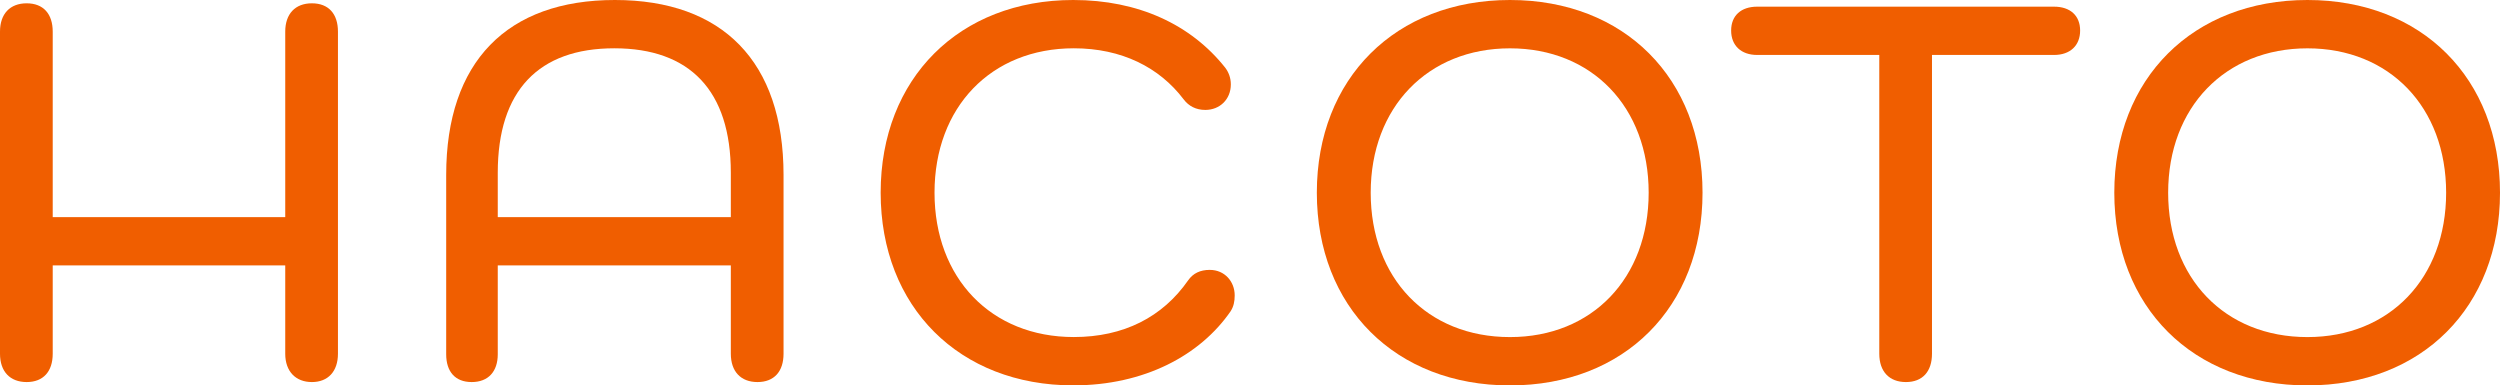
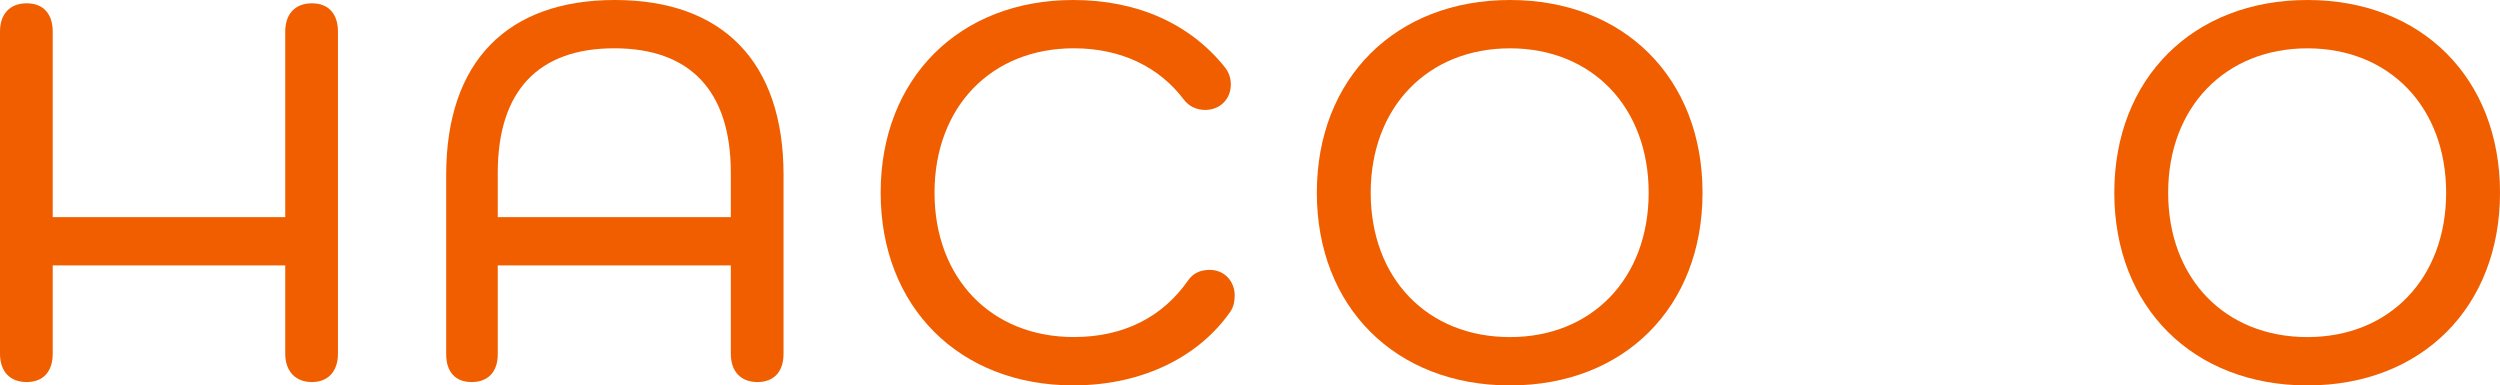
<svg xmlns="http://www.w3.org/2000/svg" width="240" height="37" viewBox="0 0 240 37" fill="none">
  <path d="M32.443 3.038V33.958C32.443 35.663 31.486 36.678 29.941 36.678C28.397 36.678 27.383 35.667 27.383 33.958V25.481H5.061V33.958C5.061 35.663 4.156 36.678 2.559 36.678C0.962 36.678 0 35.667 0 33.958V3.038C0 1.333 0.958 0.318 2.559 0.318C4.16 0.318 5.061 1.329 5.061 3.038V20.845H27.383V3.038C27.383 1.333 28.34 0.318 29.941 0.318C31.543 0.318 32.443 1.329 32.443 3.038Z" fill="#F05E00" />
  <path d="M75.22 16.791V33.958C75.22 35.663 74.316 36.678 72.718 36.678C71.121 36.678 70.159 35.667 70.159 33.958V25.481H47.785V34.011C47.785 35.663 46.88 36.678 45.283 36.678C43.686 36.678 42.834 35.667 42.834 34.011V16.791C42.834 5.917 48.694 0 59.027 0C69.361 0 75.22 5.917 75.22 16.791ZM70.159 16.579C70.159 8.689 66.219 4.636 58.97 4.636C51.721 4.636 47.785 8.689 47.785 16.579V20.845H70.159V16.579Z" fill="#F05E00" />
  <path d="M118.16 29.852C115.23 34.117 109.848 36.996 103.031 36.996C92.11 36.996 84.543 29.481 84.543 18.496C84.543 7.511 92.11 0 103.031 0C109.265 0 114.326 2.345 117.626 6.504C117.944 6.932 118.16 7.462 118.16 8.102C118.16 9.542 117.093 10.553 115.711 10.553C114.807 10.553 114.114 10.178 113.633 9.542C111.29 6.451 107.668 4.636 103.084 4.636C95.146 4.636 89.714 10.288 89.714 18.496C89.714 26.704 95.146 32.356 103.084 32.356C107.88 32.356 111.608 30.435 114.057 26.92C114.538 26.227 115.23 25.909 116.135 25.909C117.573 25.909 118.531 27.03 118.531 28.36C118.531 28.947 118.425 29.424 118.156 29.852H118.16Z" fill="#F05E00" />
  <path d="M144.956 0C155.929 0 163.443 7.515 163.443 18.5C163.443 29.485 155.933 37 144.956 37C133.979 37 126.416 29.485 126.416 18.5C126.416 7.515 133.983 0 144.956 0ZM144.956 32.36C152.841 32.36 158.272 26.708 158.272 18.5C158.272 10.292 152.841 4.64 144.956 4.64C137.071 4.64 131.587 10.292 131.587 18.5C131.587 26.708 137.018 32.36 144.956 32.36Z" fill="#F05E00" />
-   <path d="M197.19 0.64C198.735 0.64 199.692 1.492 199.692 2.932C199.692 4.371 198.735 5.276 197.19 5.276H185.471V33.958C185.471 35.663 184.567 36.678 182.969 36.678C181.372 36.678 180.411 35.667 180.411 33.958V5.276H168.691C167.147 5.276 166.19 4.371 166.19 2.932C166.19 1.492 167.147 0.64 168.691 0.64H197.19Z" fill="#F05E00" />
  <path d="M221.513 0C232.486 0 240 7.515 240 18.5C240 29.485 232.49 37 221.513 37C210.535 37 202.973 29.485 202.973 18.5C202.973 7.515 210.539 0 221.513 0ZM221.513 32.36C229.397 32.36 234.829 26.708 234.829 18.5C234.829 10.292 229.397 4.64 221.513 4.64C213.628 4.64 208.143 10.292 208.143 18.5C208.143 26.708 213.575 32.36 221.513 32.36Z" fill="#F05E00" />
</svg>